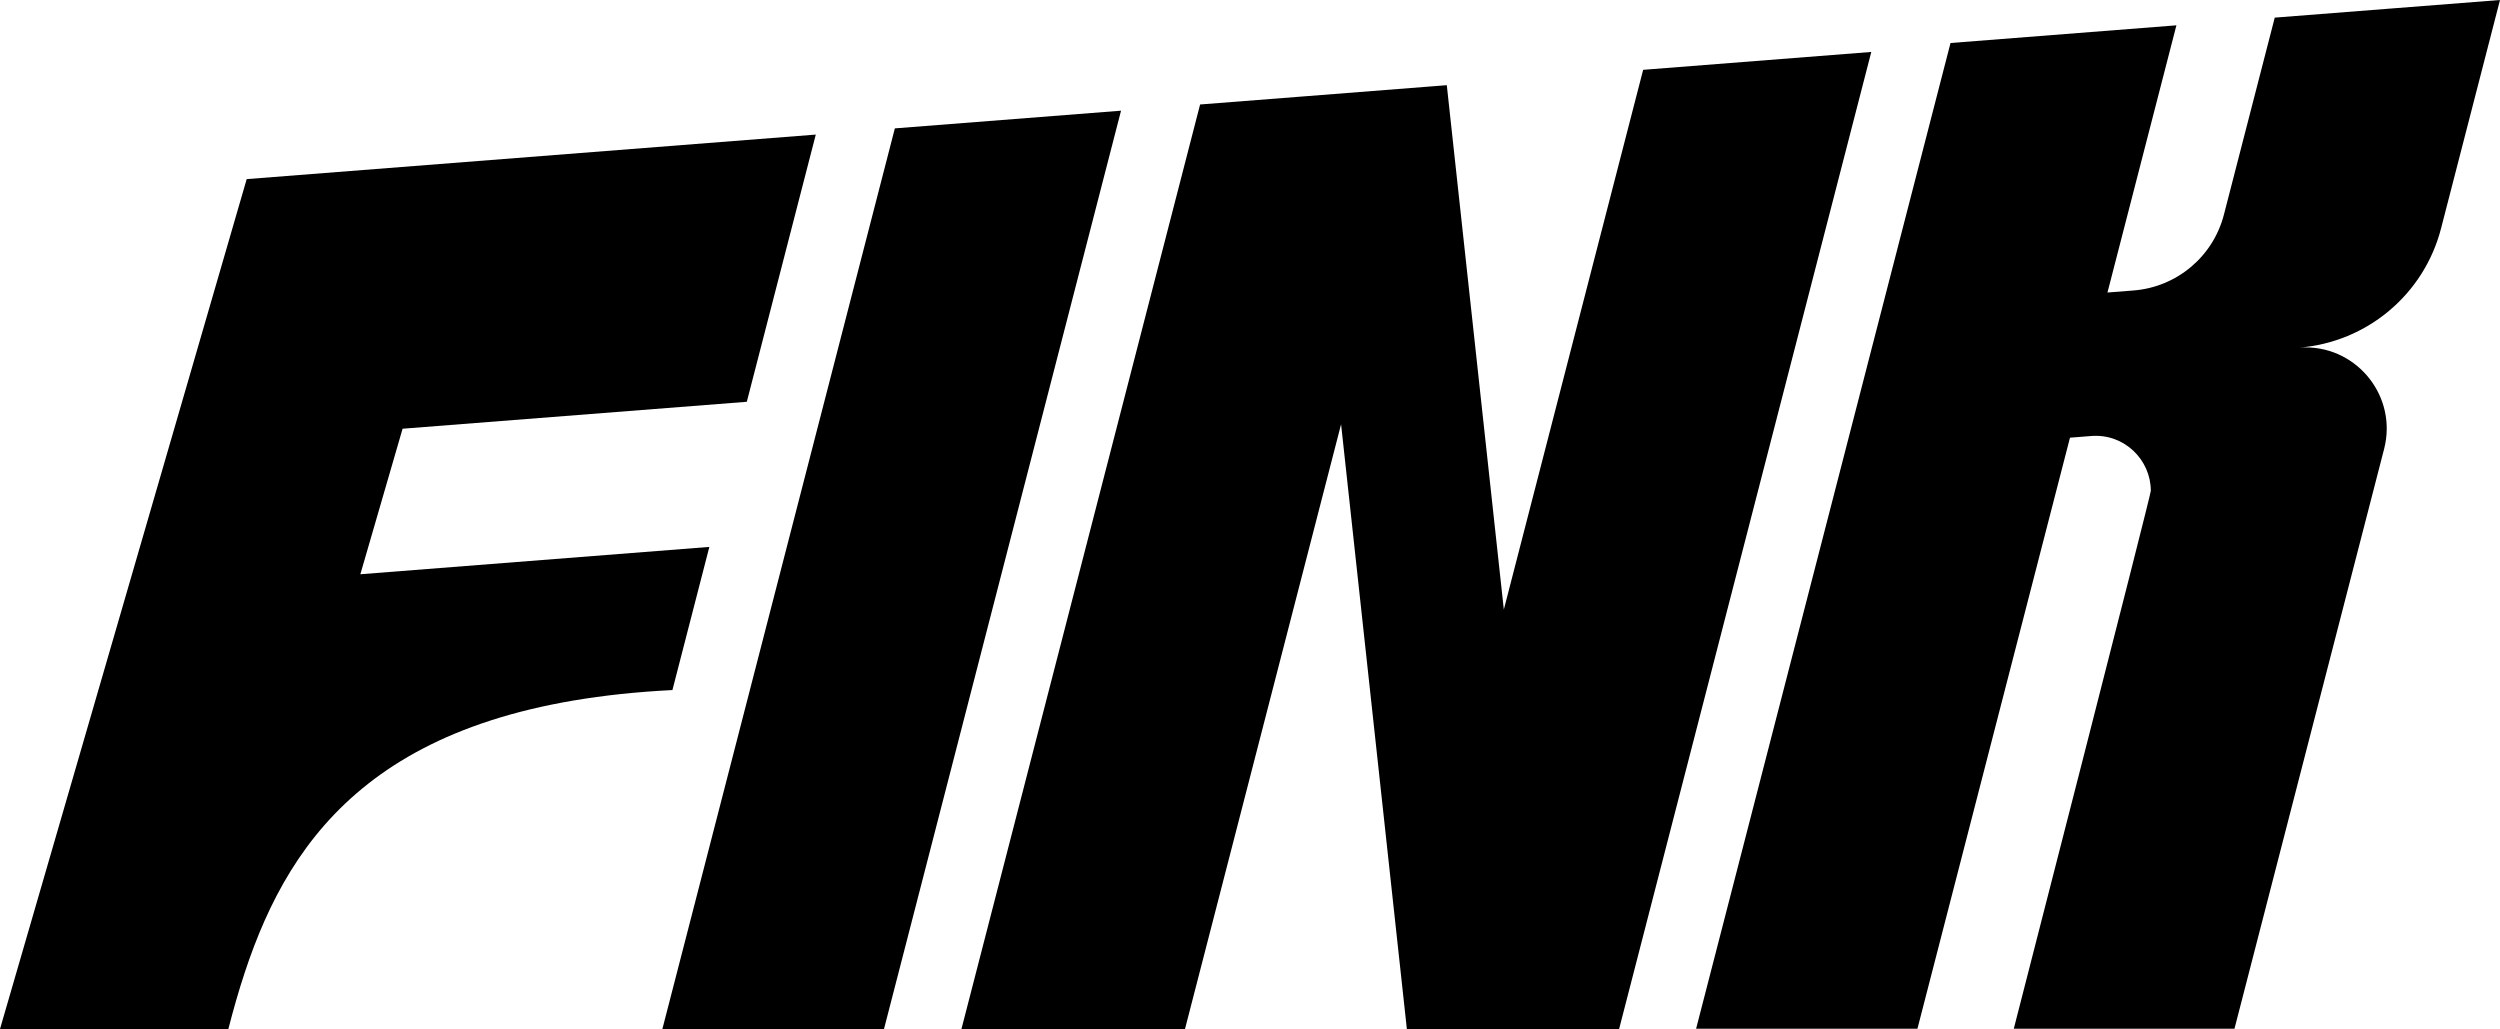
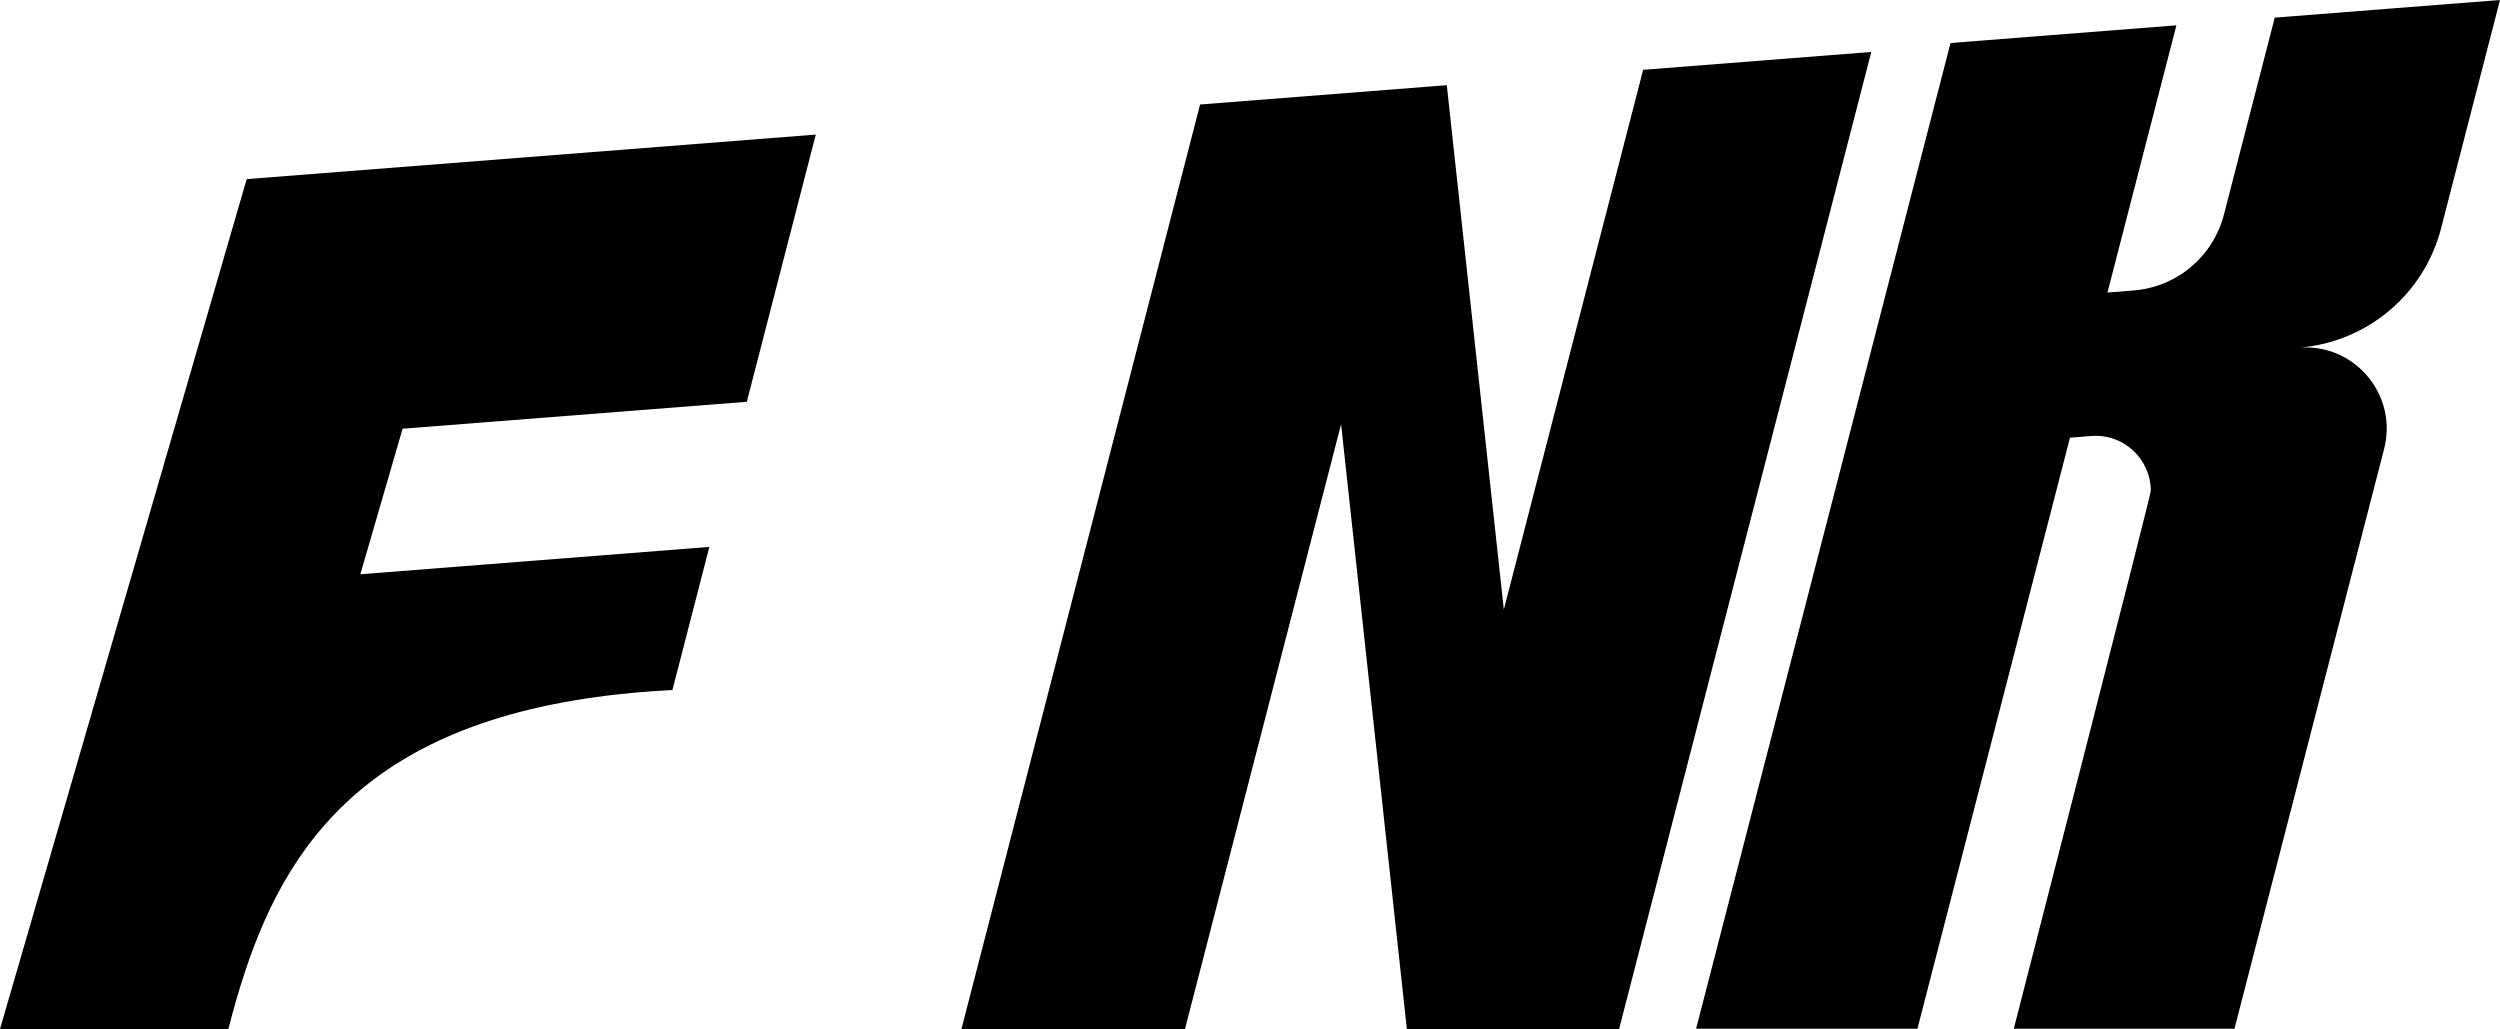
<svg xmlns="http://www.w3.org/2000/svg" id="Capa_2" data-name="Capa 2" viewBox="0 0 805.66 331.61">
  <g id="Capa_1-2" data-name="Capa 1">
    <g>
      <path d="M805.66,0l-19,73.62c-5.49,21.26-23.87,36.69-45.76,38.41,.71-.06,1.42-.08,2.12-.08,16.89,0,29.61,16.02,25.29,32.75l-48.22,186.82h-71.12s44.16-171.87,44.16-173.34c0-10.02-8.57-18.5-19.17-17.67l-6.88,.54-49.16,190.47h-71.33L628.58,13.86l72.8-5.7-22.22,86.11,8.39-.66c13.94-1.09,25.65-10.91,29.14-24.45l16.38-63.48,36.01-2.82,36.58-2.86Z" />
-       <polygon points="361.27 35.67 284.88 331.61 213.46 331.61 288.38 41.37 361.27 35.67" />
      <path d="M262.9,43.37l-22.23,86.11-110.93,8.68-13.61,46.9,112.47-8.81-11.9,46.13c-92.75,4.67-122.8,45.51-137.83,91.04-1.98,5.99-3.7,12.05-5.26,18.13-.01,.02-.01,.04-.02,.06H0L79.5,57.72l183.4-14.35Z" />
      <polygon points="603.05 16.74 521.78 331.61 453.38 331.61 452.3 321.68 432.22 137.07 432.18 136.73 432.09 137.08 381.88 331.61 309.84 331.61 386.75 33.67 420.68 31.02 460.27 27.92 466.25 27.45 484.63 196.44 529.53 22.5 603.05 16.74" />
    </g>
  </g>
</svg>